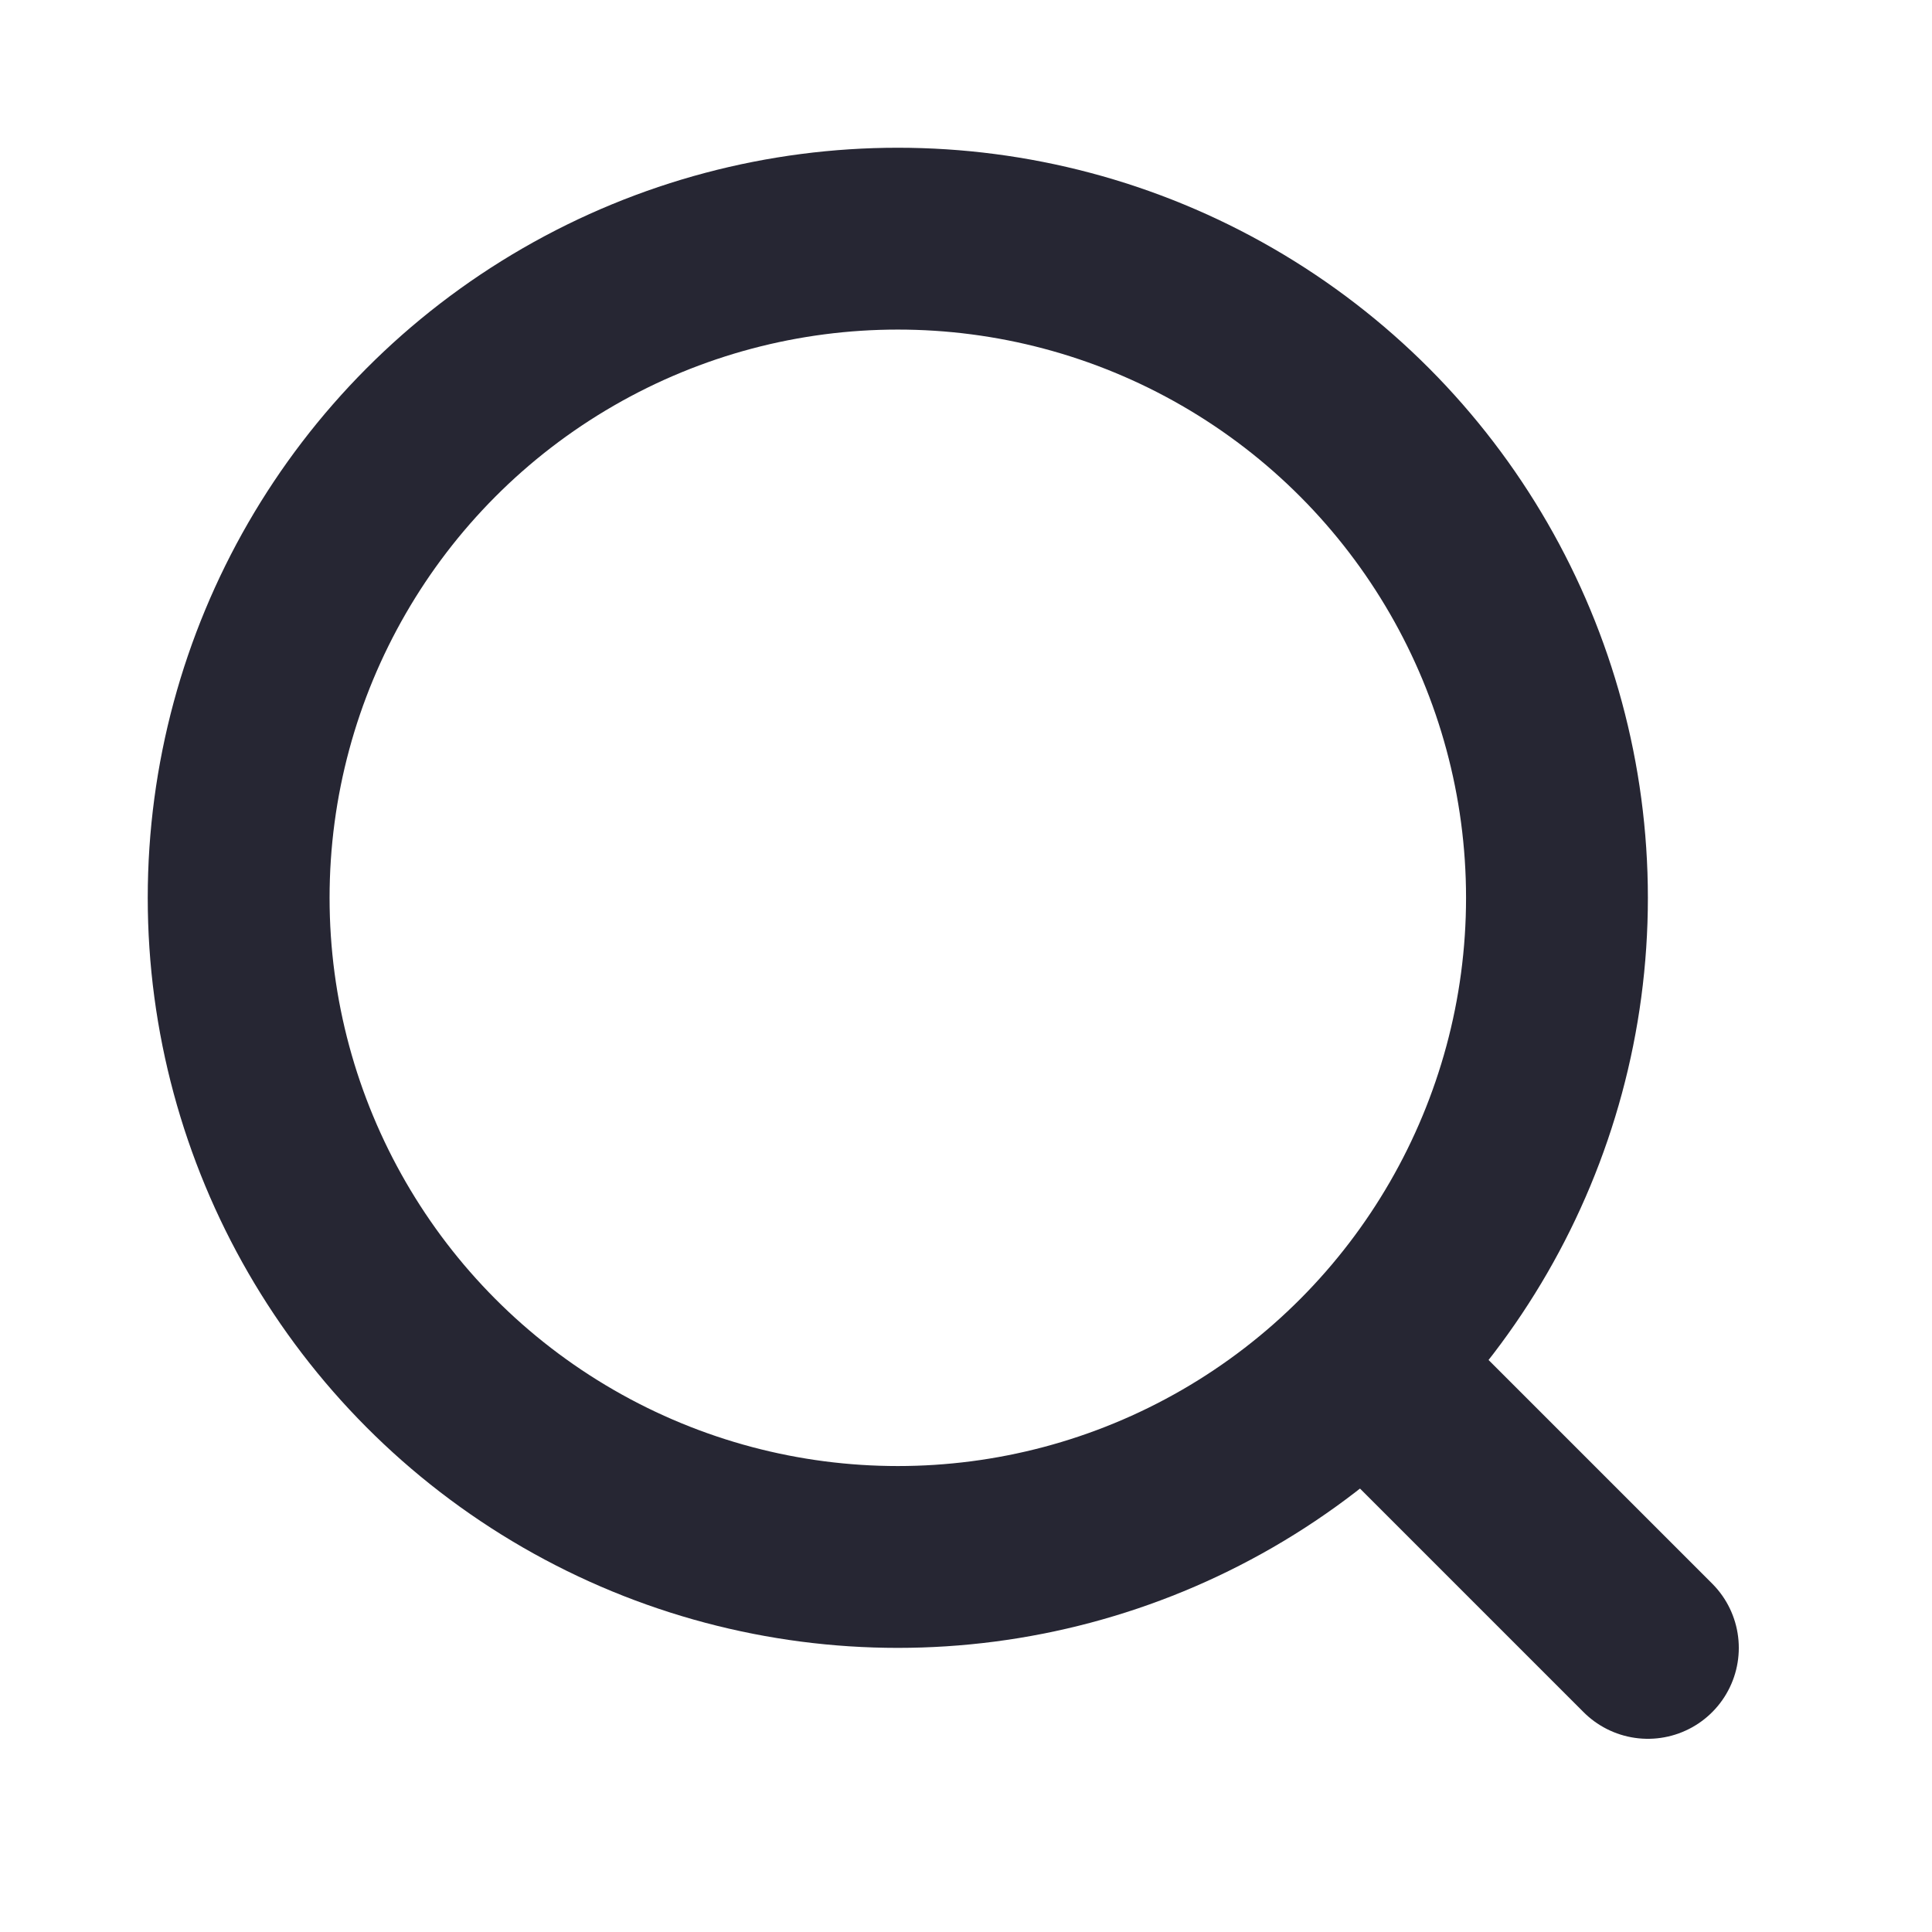
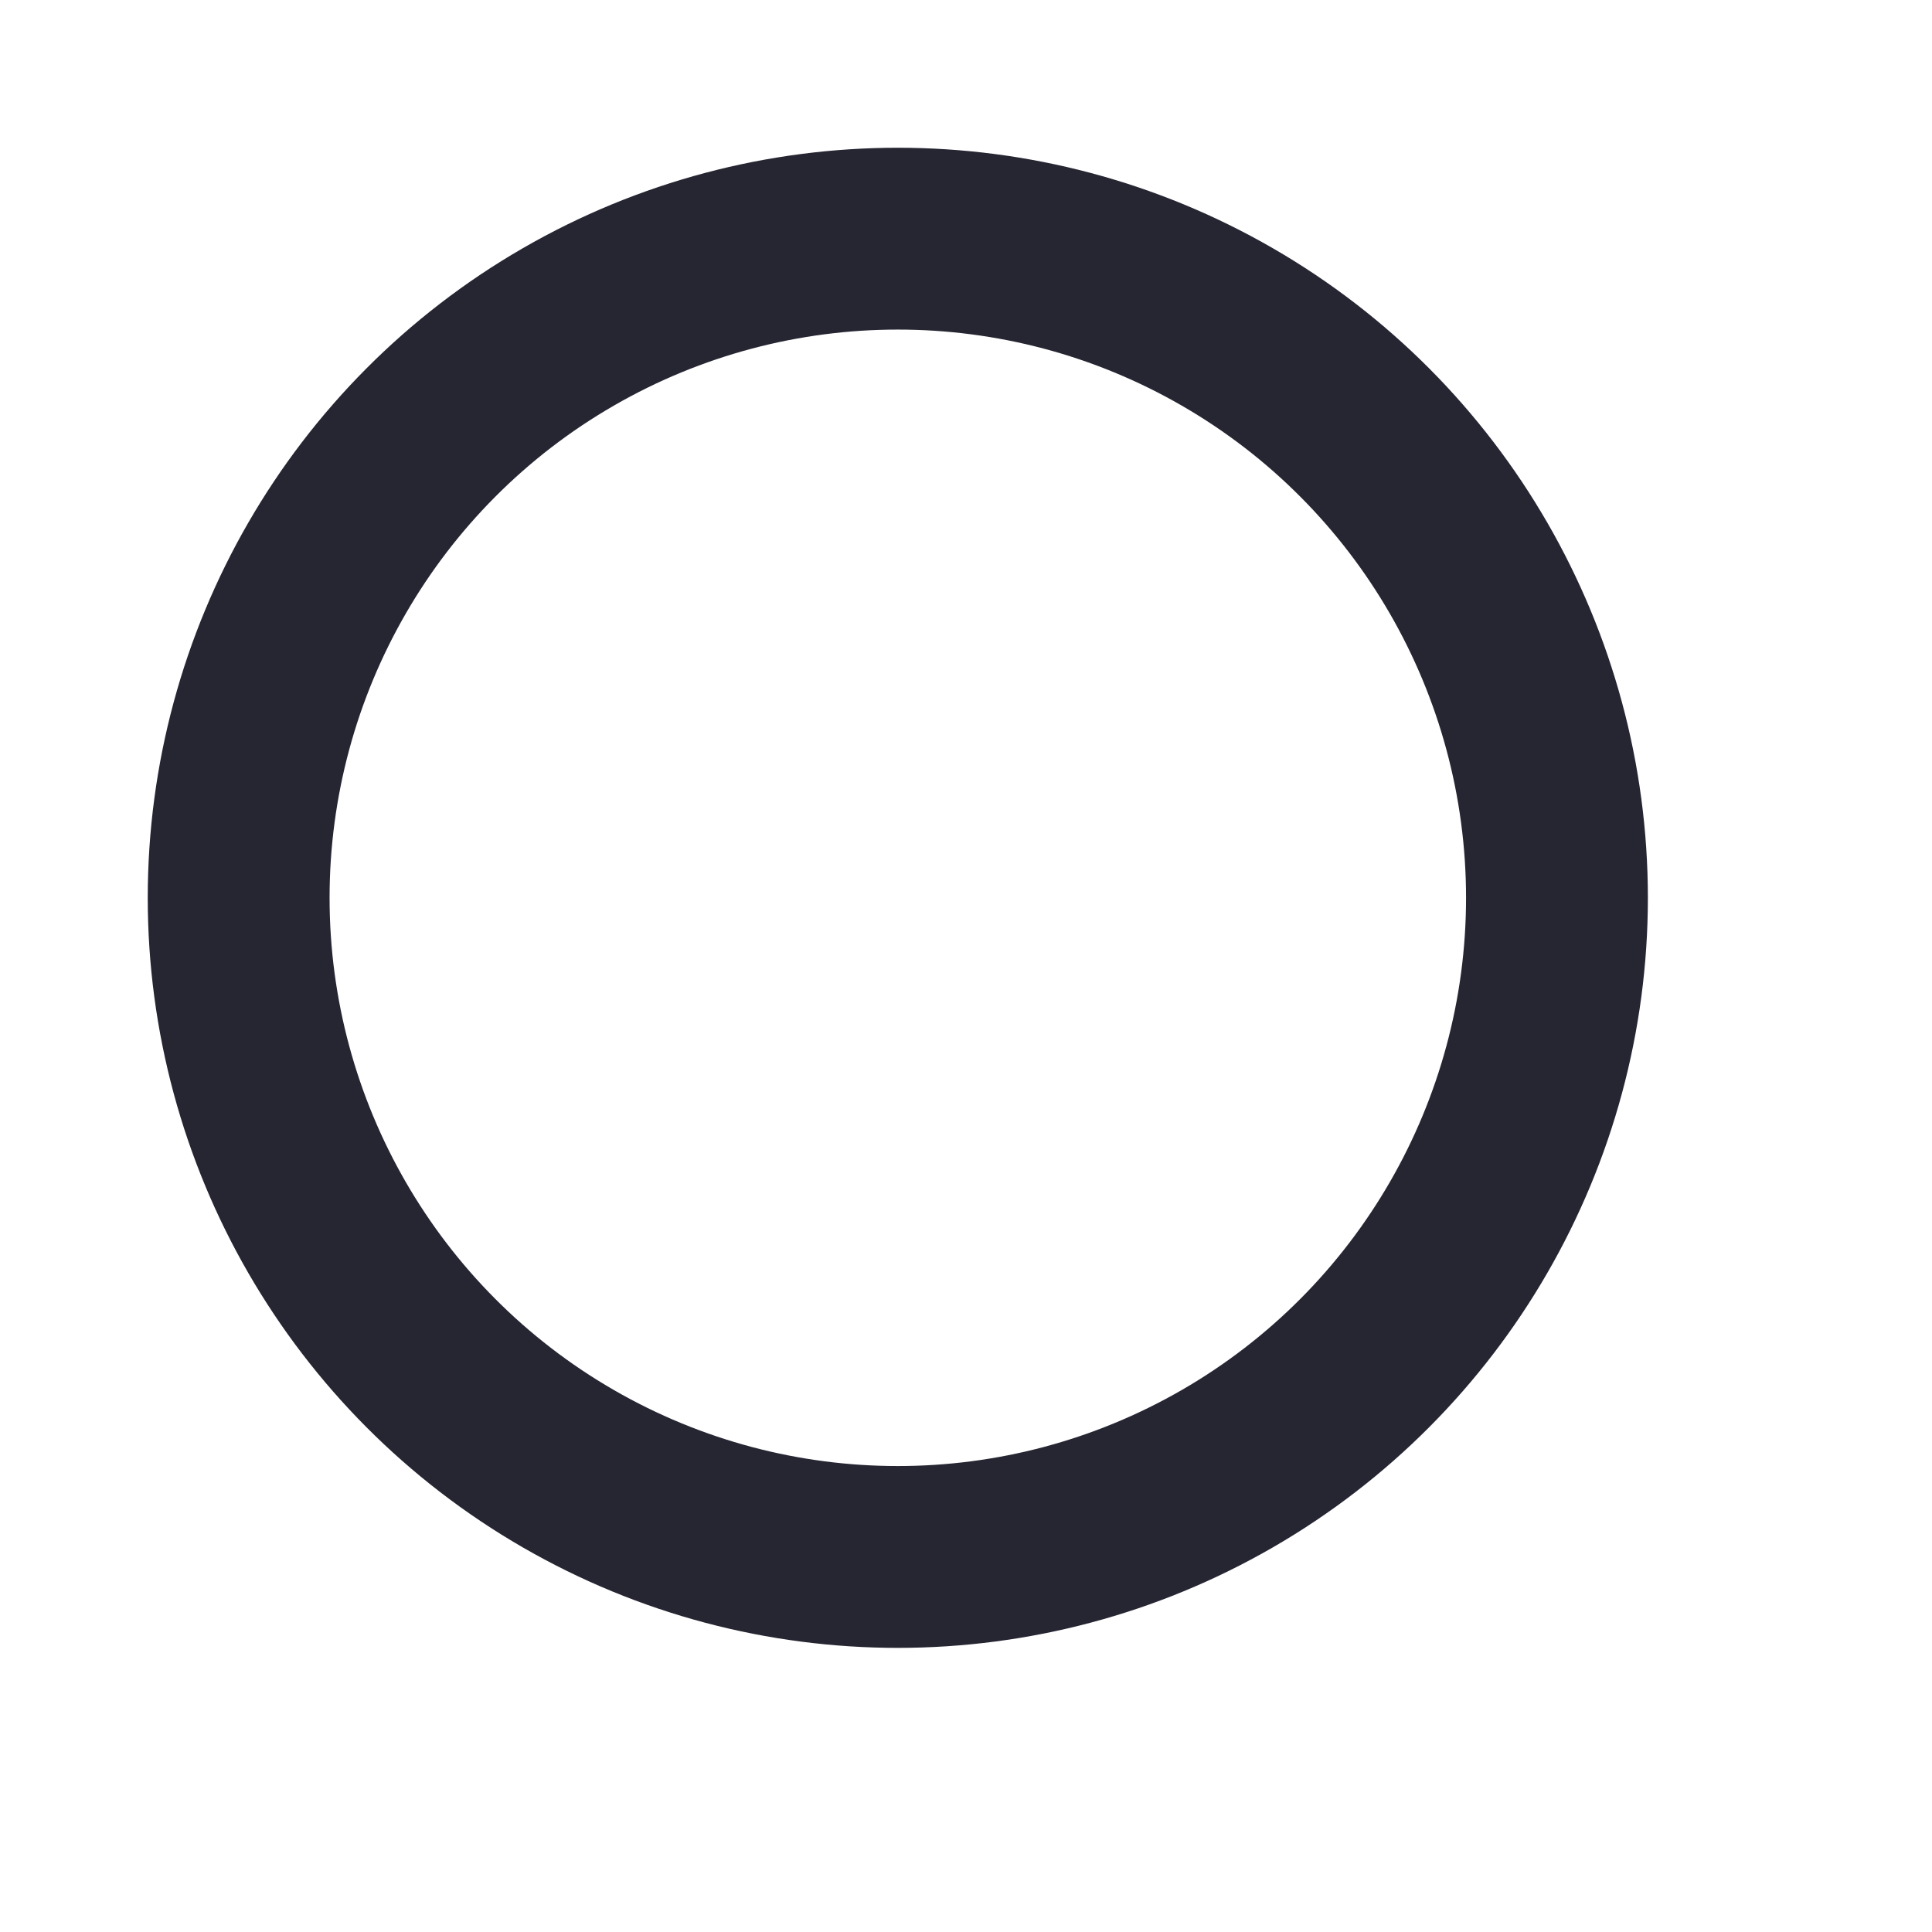
<svg xmlns="http://www.w3.org/2000/svg" viewBox="0 0 17 16" width="16" height="16" fill="none" role="presentation">
  <circle cx="7.9" cy="7.4" r="5.8" stroke="#262633" stroke-width="1.6" />
-   <path stroke="#262633" stroke-linecap="round" stroke-width="1.6" d="m14.5 14-2-2" />
</svg>